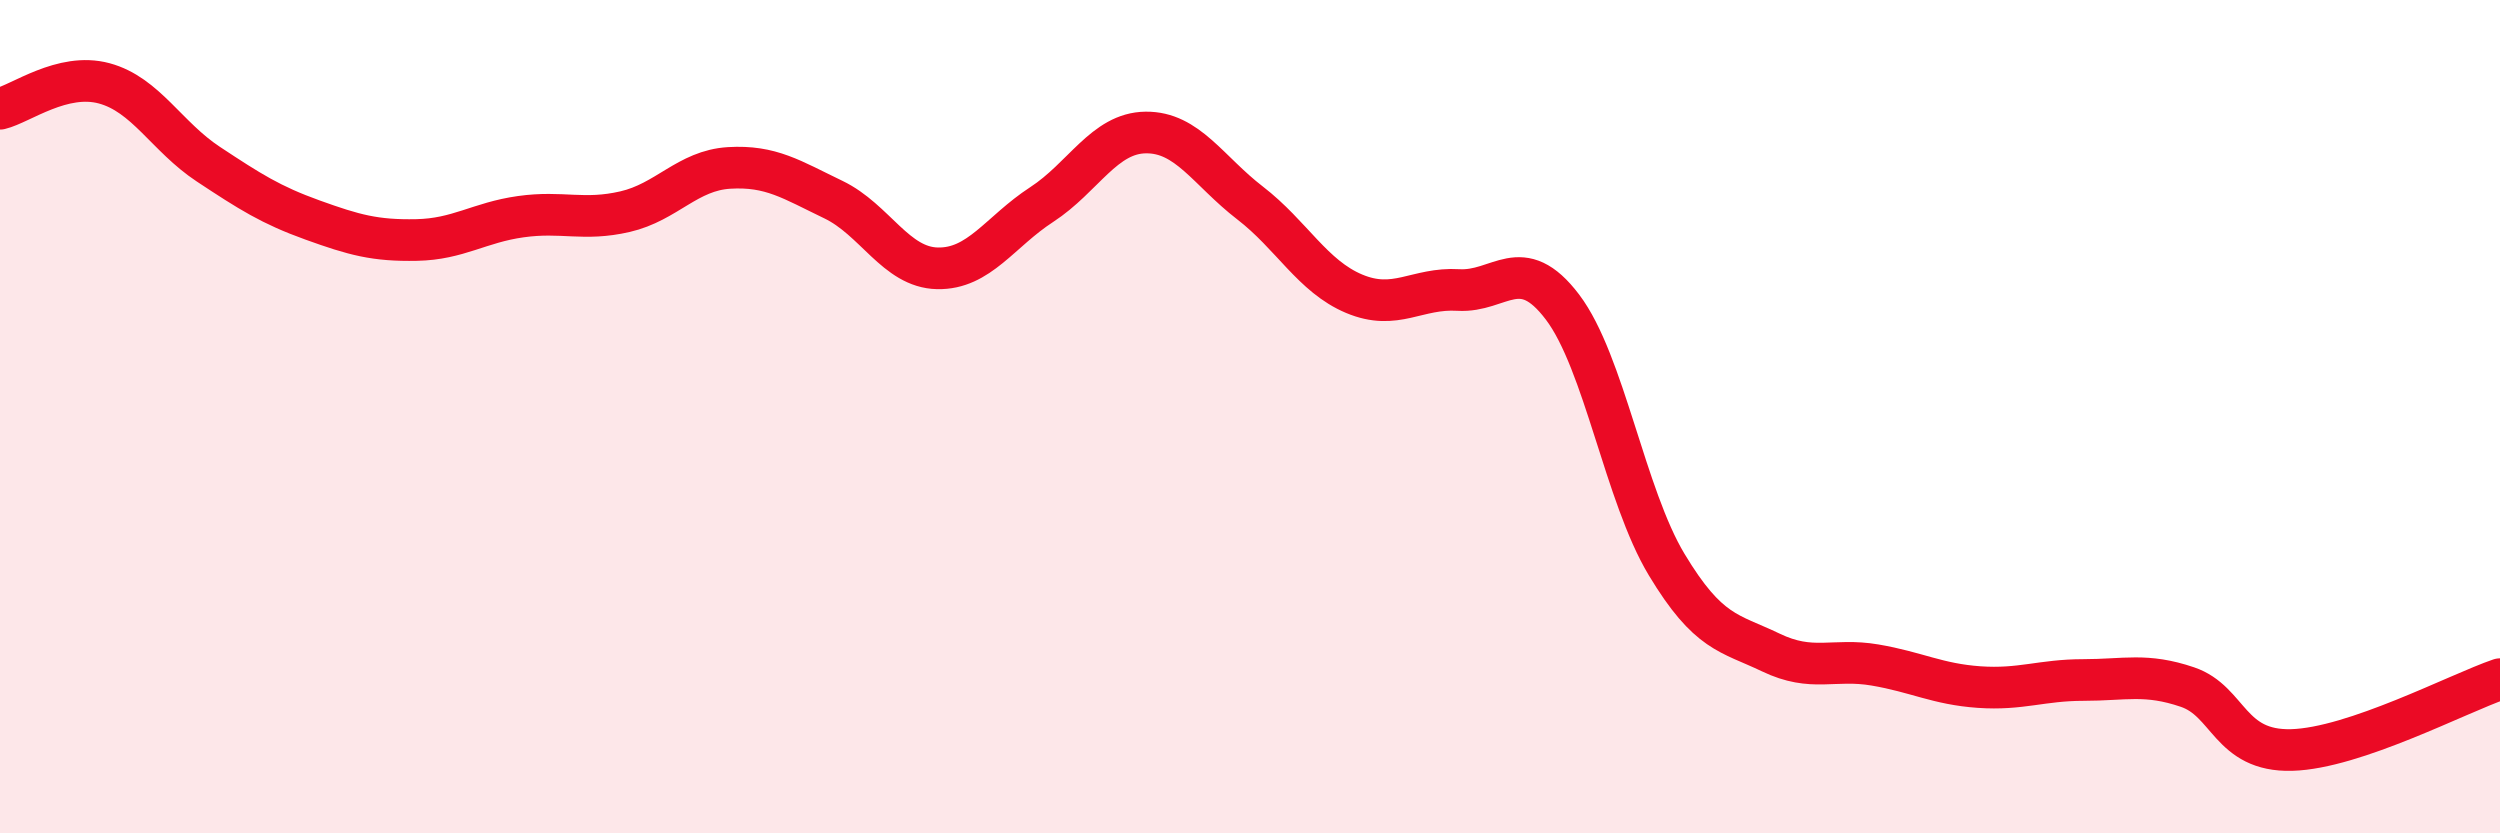
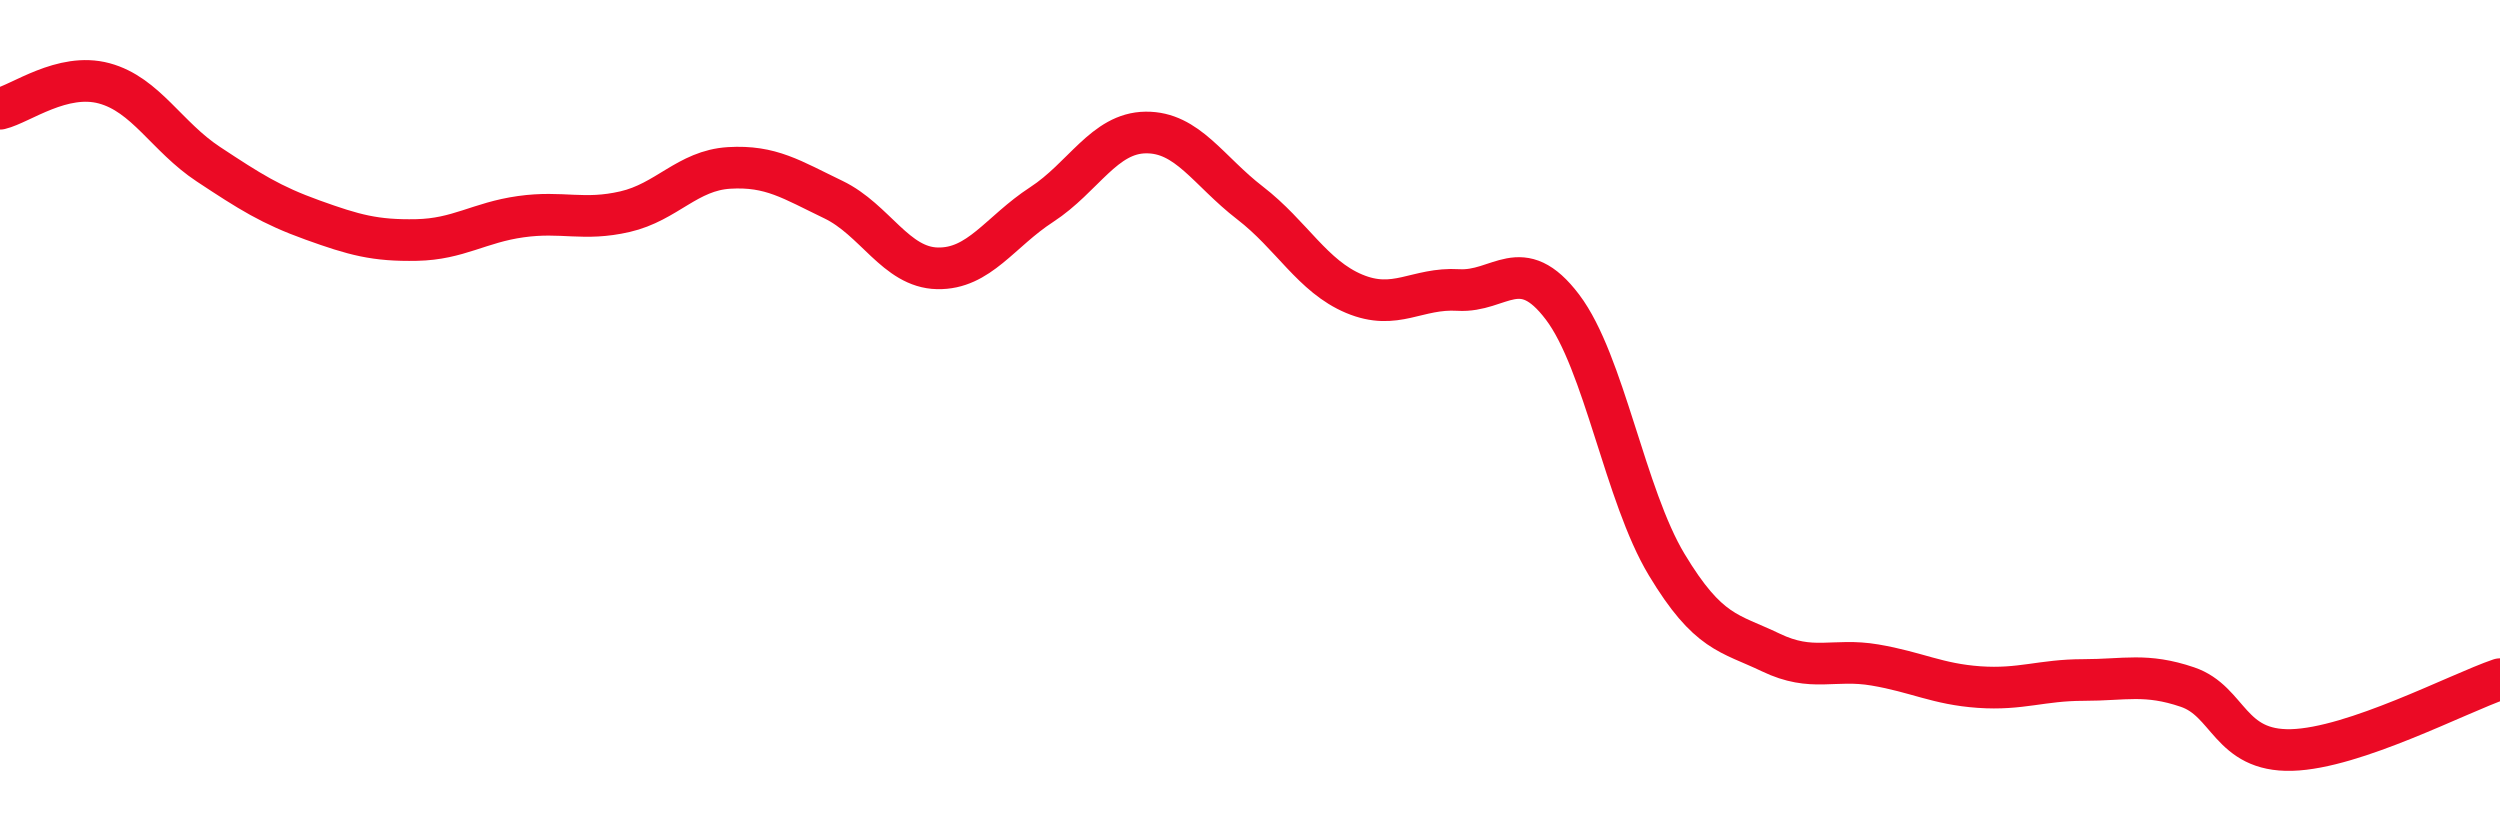
<svg xmlns="http://www.w3.org/2000/svg" width="60" height="20" viewBox="0 0 60 20">
-   <path d="M 0,2.61 C 0.5,2.49 1.5,1.73 2.5,2 C 3.5,2.27 4,3.28 5,3.94 C 6,4.6 6.5,4.92 7.5,5.28 C 8.5,5.64 9,5.78 10,5.76 C 11,5.74 11.5,5.34 12.5,5.2 C 13.5,5.06 14,5.31 15,5.08 C 16,4.85 16.5,4.09 17.5,4.03 C 18.5,3.97 19,4.31 20,4.79 C 21,5.27 21.5,6.42 22.5,6.44 C 23.5,6.46 24,5.56 25,4.91 C 26,4.26 26.5,3.19 27.5,3.18 C 28.5,3.17 29,4.1 30,4.87 C 31,5.64 31.5,6.63 32.5,7.05 C 33.5,7.47 34,6.9 35,6.96 C 36,7.02 36.5,6.05 37.5,7.37 C 38.5,8.69 39,11.89 40,13.55 C 41,15.21 41.5,15.18 42.5,15.66 C 43.5,16.14 44,15.79 45,15.96 C 46,16.13 46.5,16.42 47.5,16.49 C 48.5,16.56 49,16.32 50,16.32 C 51,16.32 51.5,16.15 52.5,16.49 C 53.5,16.83 53.5,18.04 55,18 C 56.5,17.96 59,16.64 60,16.3L60 20L0 20Z" fill="#EB0A25" opacity="0.1" stroke-linecap="round" stroke-linejoin="round" />
  <path d="M 0,2.61 C 0.5,2.49 1.5,1.73 2.5,2 C 3.5,2.27 4,3.28 5,3.94 C 6,4.6 6.5,4.92 7.5,5.28 C 8.5,5.64 9,5.78 10,5.76 C 11,5.74 11.5,5.34 12.5,5.2 C 13.5,5.06 14,5.31 15,5.08 C 16,4.85 16.5,4.09 17.5,4.03 C 18.5,3.97 19,4.31 20,4.79 C 21,5.27 21.5,6.42 22.5,6.44 C 23.5,6.46 24,5.56 25,4.91 C 26,4.26 26.5,3.19 27.5,3.18 C 28.5,3.17 29,4.1 30,4.87 C 31,5.64 31.5,6.63 32.5,7.05 C 33.5,7.47 34,6.9 35,6.96 C 36,7.02 36.5,6.05 37.5,7.37 C 38.5,8.69 39,11.89 40,13.55 C 41,15.21 41.5,15.18 42.5,15.66 C 43.5,16.14 44,15.79 45,15.96 C 46,16.13 46.5,16.42 47.5,16.49 C 48.5,16.56 49,16.32 50,16.32 C 51,16.32 51.5,16.15 52.5,16.49 C 53.5,16.83 53.5,18.04 55,18 C 56.5,17.96 59,16.64 60,16.3" stroke="#EB0A25" stroke-width="1" fill="none" stroke-linecap="round" stroke-linejoin="round" />
</svg>